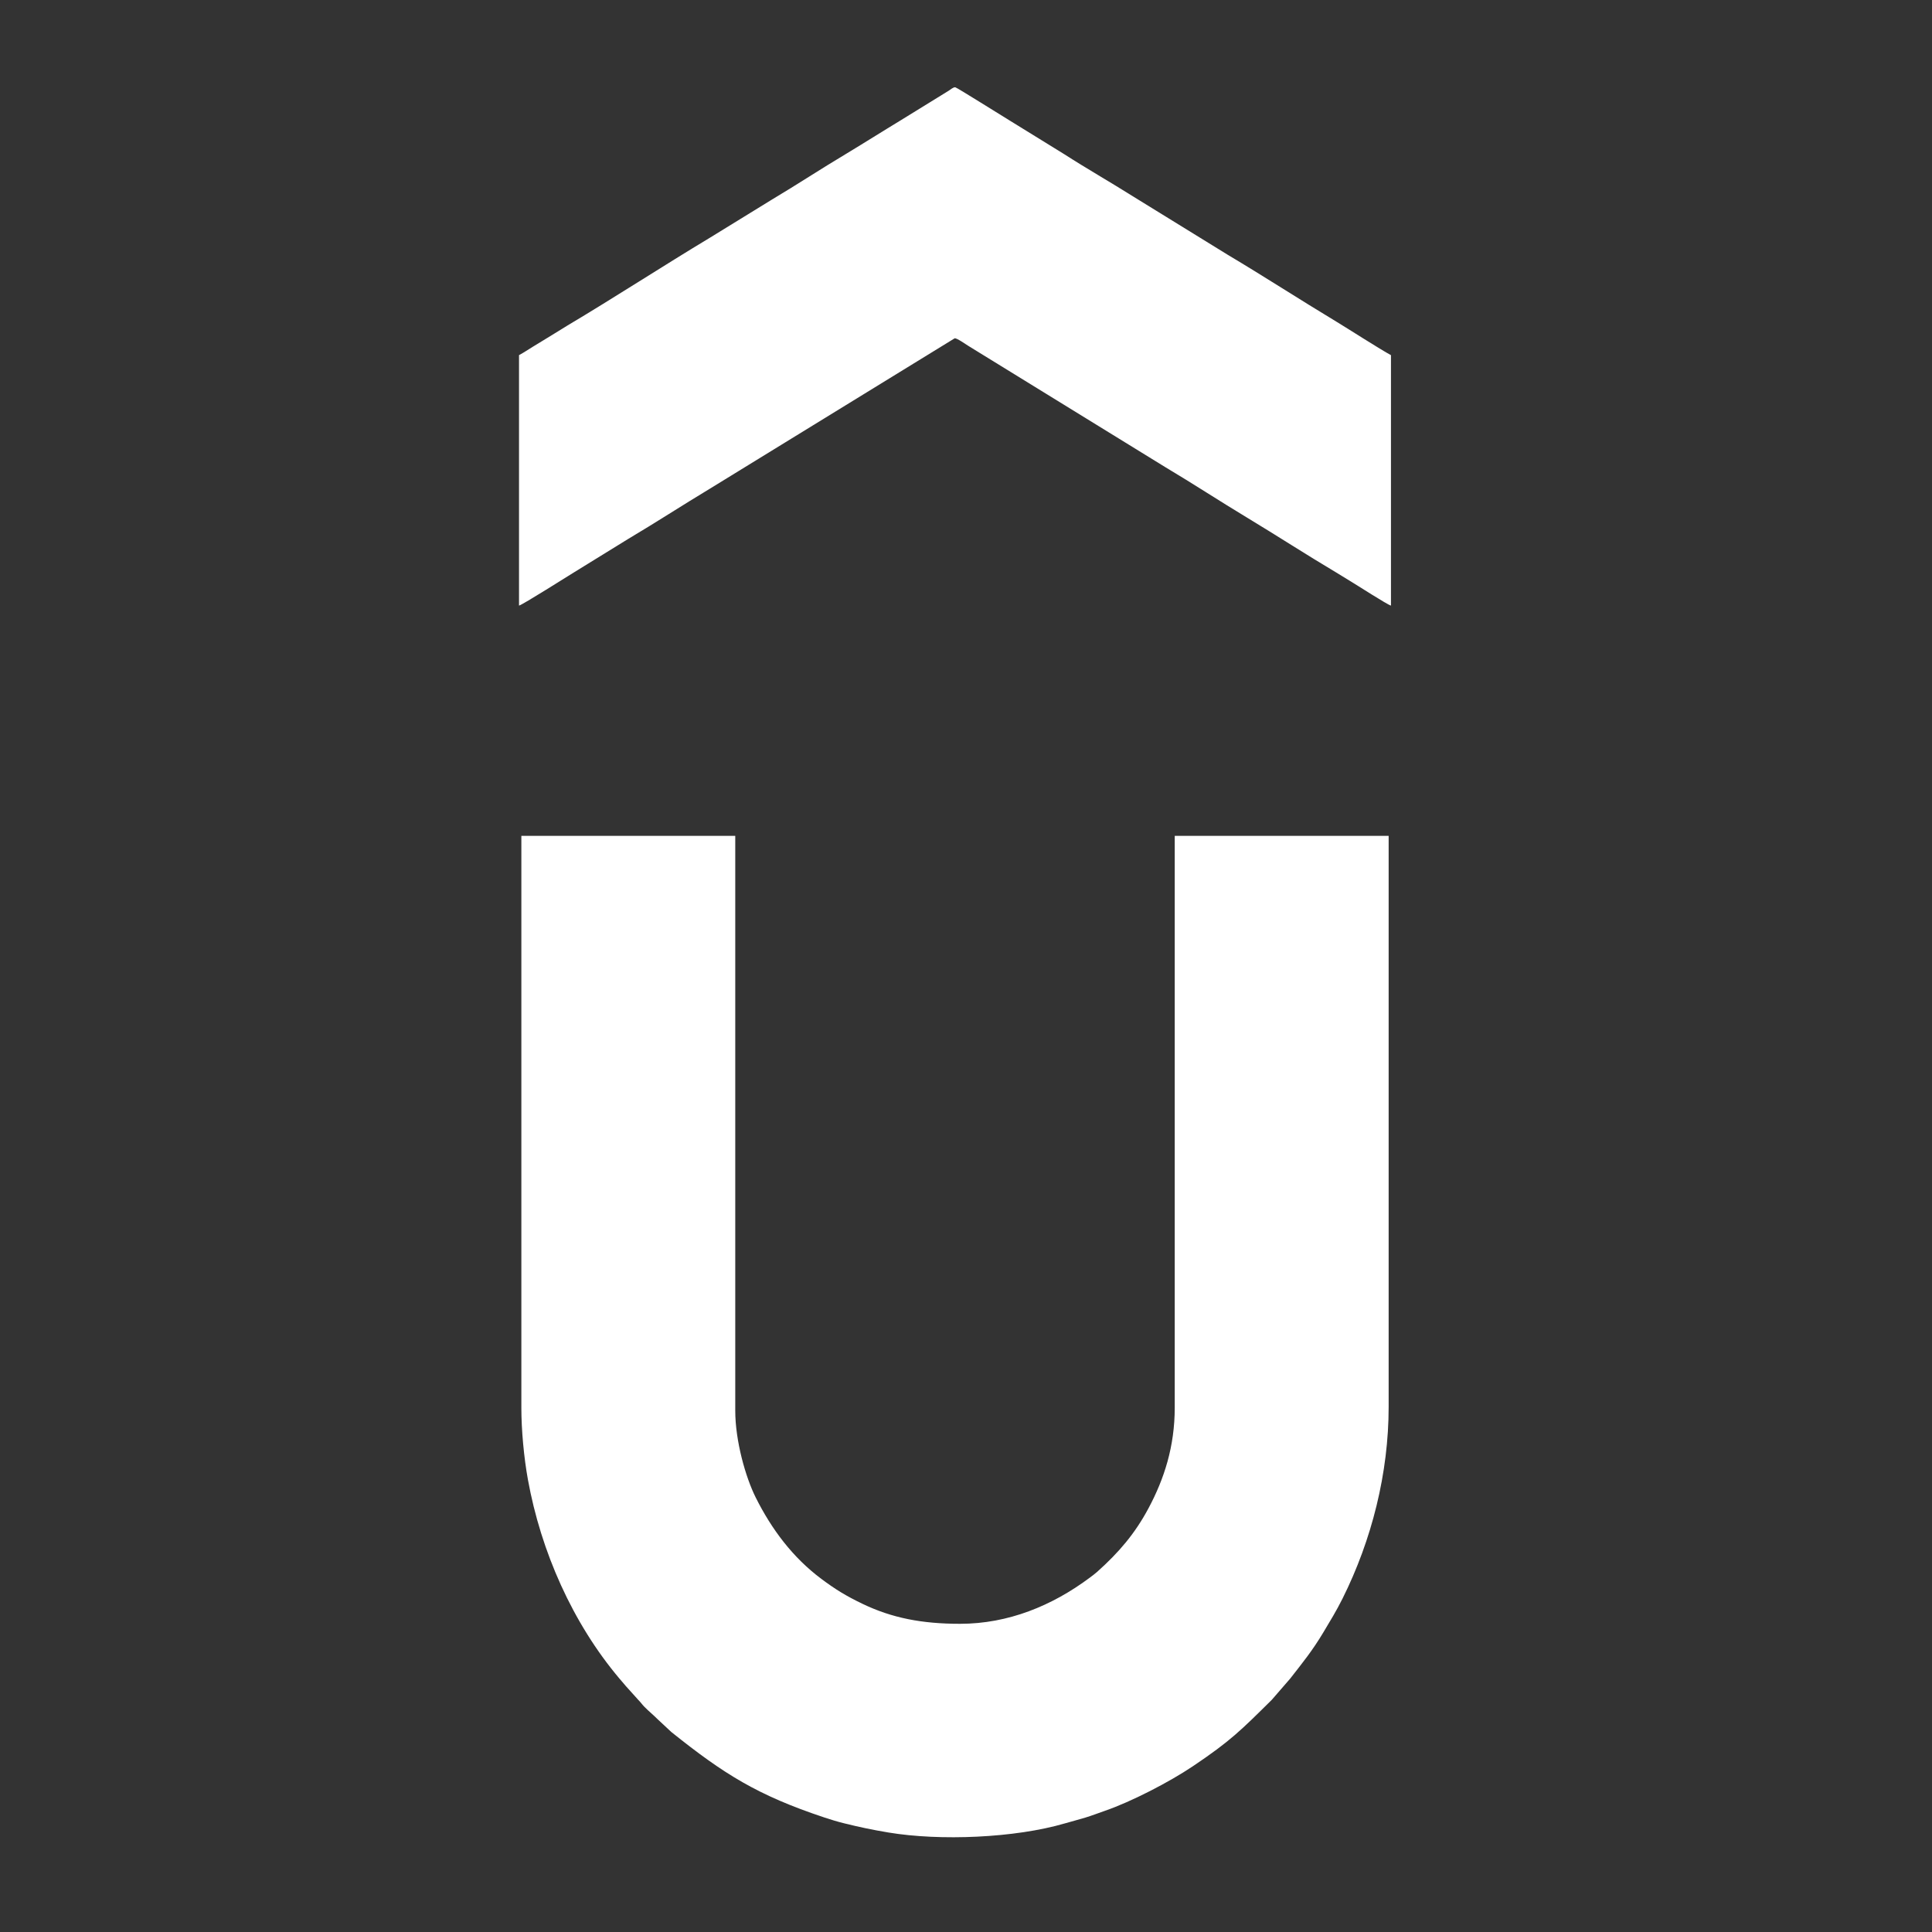
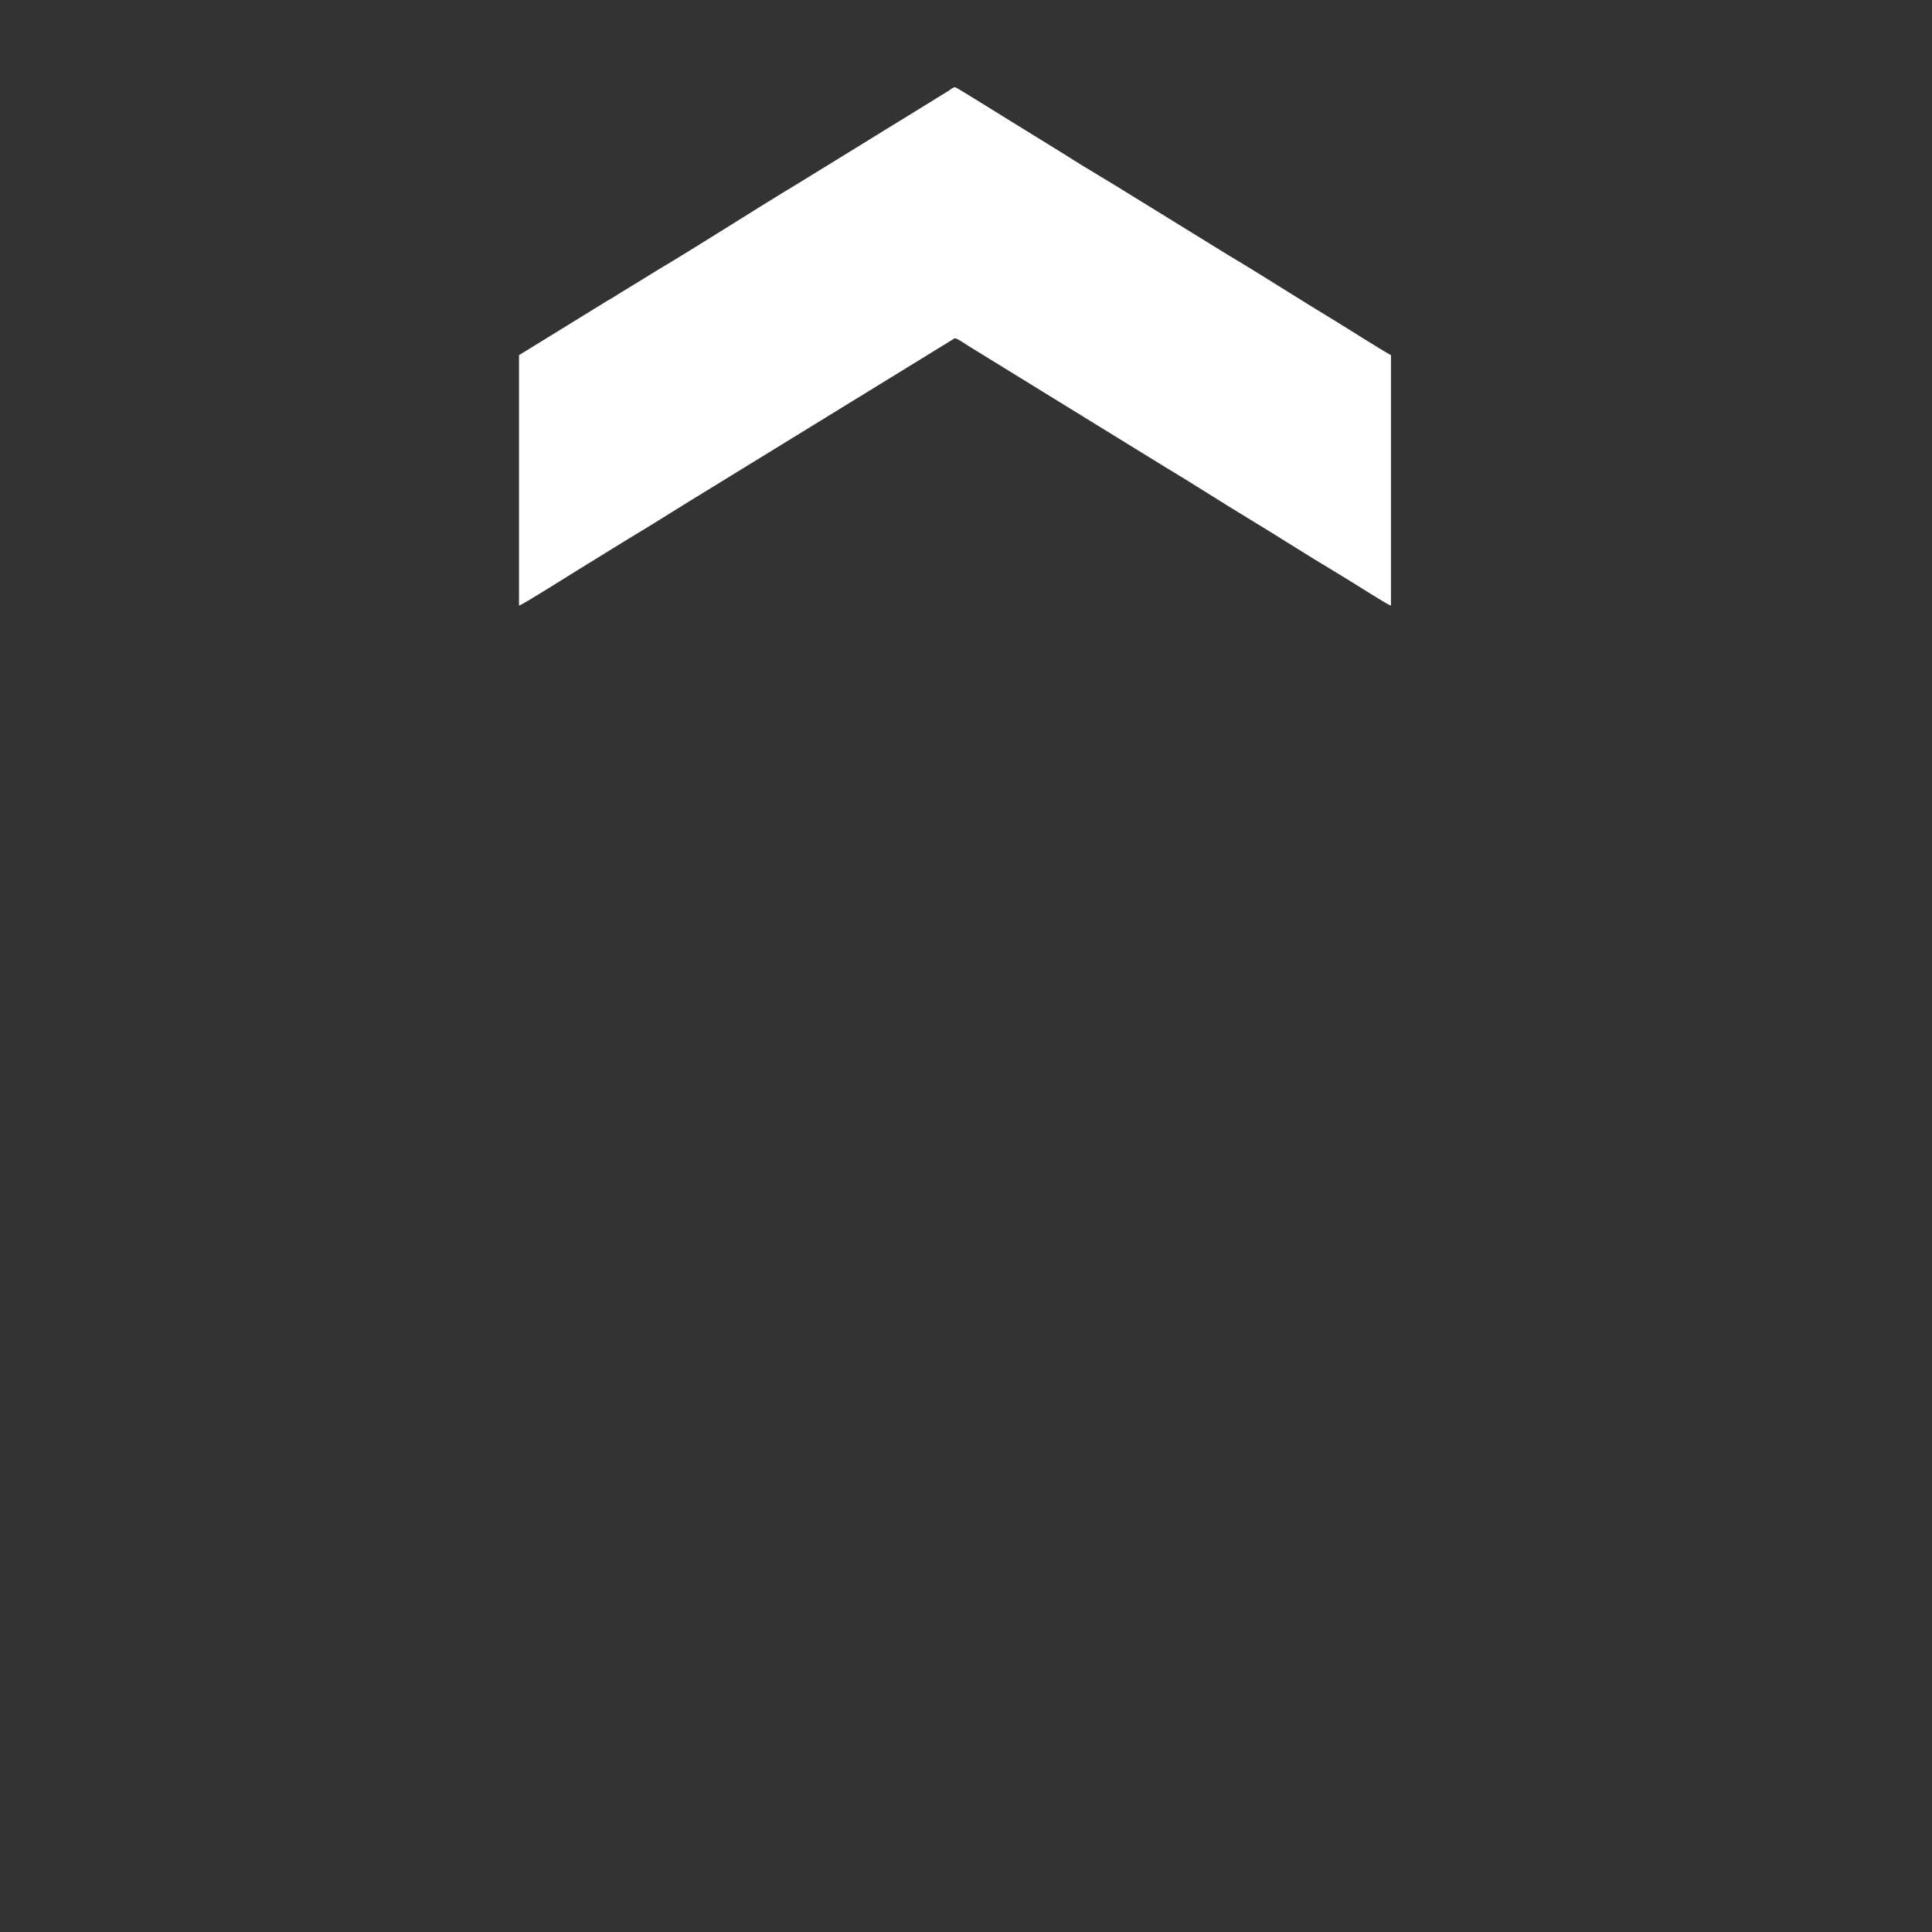
<svg xmlns="http://www.w3.org/2000/svg" xml:space="preserve" width="10.583mm" height="10.583mm" version="1.1" style="shape-rendering:geometricPrecision; text-rendering:geometricPrecision; image-rendering:optimizeQuality; fill-rule:evenodd; clip-rule:evenodd" viewBox="0 0 1058.32 1058.32">
  <rect x="0" y="0" width="1058.32" height="1058.32" fill="#333333" stroke="none" />
  <defs>
    <style type="text/css">
   
    .fil0 {fill:#FFFFFF}
   
  </style>
  </defs>
  <g id="Слой_x0020_1">
    <g id="_1849991090736">
-       <path class="fil0" d="M285.59 771.04c0,12.27 1.4,27.38 3.59,39.44 7.12,39.3 24.42,78.59 50.23,109.13 1.16,1.37 2.25,2.56 3.34,3.91l6.86 7.62c1.45,1.43 2.05,2.47 3.4,3.84 2.49,2.52 4.78,4.33 7.25,6.81l7.5 6.99c28.95,23.18 47.31,34.65 83.63,46.75 3.67,1.22 7.18,2.3 11.19,3.29 8.12,2.02 15.23,3.51 24,4.98 28.37,4.74 69.44,3.02 96.69,-4.96 3.99,-1.17 7.59,-2.07 11.29,-3.2 3.78,-1.16 7,-2.43 10.76,-3.73 14.46,-4.99 35.14,-15.68 48.07,-24.36 20.67,-13.87 26.57,-19.89 43.27,-36.41l10.09 -11.64c6.85,-8.77 12.14,-15.25 18.16,-25.3 3.76,-6.29 7.1,-11.71 10.49,-18.49 16.06,-32.17 25.28,-68.8 25.28,-105.1l0 -312.75 -117.18 0 0 313.18c0,21.37 -5.78,39.07 -14.34,55.1 -7.42,13.9 -16.21,24.22 -28.17,34.9 -1.25,1.12 -2.67,2.16 -4.05,3.19 -20.63,15.39 -44.69,25.26 -71.04,25.26 -20.9,0 -37.26,-3.18 -53.41,-10.93 -9.12,-4.38 -14.83,-7.9 -22.55,-13.66 -15.68,-11.7 -27.23,-27.13 -35.96,-44.57 -5.58,-11.16 -11.22,-31.05 -11.22,-47.59l0 -314.88 -117.17 0 0 313.18z" />
-       <path class="fil0" d="M284.31 194.54l0 137.2c2.01,-0.47 27.43,-16.59 30.01,-18.14l29.78 -18.37c14.65,-8.68 29.77,-18.5 44.58,-27.42l134.3 -82.51c1.28,-0.08 6.16,3.35 7.53,4.21l107.86 66.41c14.64,8.71 30.12,18.82 44.78,27.65 16.04,9.67 32.66,20.44 48.53,29.87 2.49,1.49 4.76,2.96 7.4,4.53 4.13,2.45 20.86,13.3 22.87,13.77l0 -137.2c-5.7,-3.02 -23.69,-14.6 -29.84,-18.3 -19.77,-11.91 -40.08,-25.07 -59.61,-36.69l-51.92 -32.01c-11.82,-7.46 -26.05,-15.61 -37.5,-23.01l-29.77 -18.37c-3.26,-1.93 -29.22,-18.29 -30.04,-18.35 -1.13,-0.08 -2.56,1.24 -3.68,1.94l-26.09 16.09c-2.54,1.53 -4.8,2.94 -7.4,4.53l-14.76 9.11c-2.61,1.57 -5.11,3.16 -7.67,4.68 -13.38,7.96 -27.42,17.2 -40.86,25.19l-33.76 20.77c-25.81,15.52 -52.58,32.96 -78.3,48.25 -1.24,0.74 -2.34,1.4 -3.68,2.28l-7.66 4.7c-2.65,1.59 -4.85,2.98 -7.41,4.52 -2.52,1.52 -5.02,3.26 -7.69,4.67z" />
+       <path class="fil0" d="M284.31 194.54l0 137.2c2.01,-0.47 27.43,-16.59 30.01,-18.14l29.78 -18.37c14.65,-8.68 29.77,-18.5 44.58,-27.42l134.3 -82.51c1.28,-0.08 6.16,3.35 7.53,4.21l107.86 66.41c14.64,8.71 30.12,18.82 44.78,27.65 16.04,9.67 32.66,20.44 48.53,29.87 2.49,1.49 4.76,2.96 7.4,4.53 4.13,2.45 20.86,13.3 22.87,13.77l0 -137.2c-5.7,-3.02 -23.69,-14.6 -29.84,-18.3 -19.77,-11.91 -40.08,-25.07 -59.61,-36.69l-51.92 -32.01c-11.82,-7.46 -26.05,-15.61 -37.5,-23.01l-29.77 -18.37c-3.26,-1.93 -29.22,-18.29 -30.04,-18.35 -1.13,-0.08 -2.56,1.24 -3.68,1.94l-26.09 16.09c-2.54,1.53 -4.8,2.94 -7.4,4.53l-14.76 9.11l-33.76 20.77c-25.81,15.52 -52.58,32.96 -78.3,48.25 -1.24,0.74 -2.34,1.4 -3.68,2.28l-7.66 4.7c-2.65,1.59 -4.85,2.98 -7.41,4.52 -2.52,1.52 -5.02,3.26 -7.69,4.67z" />
    </g>
  </g>
</svg>